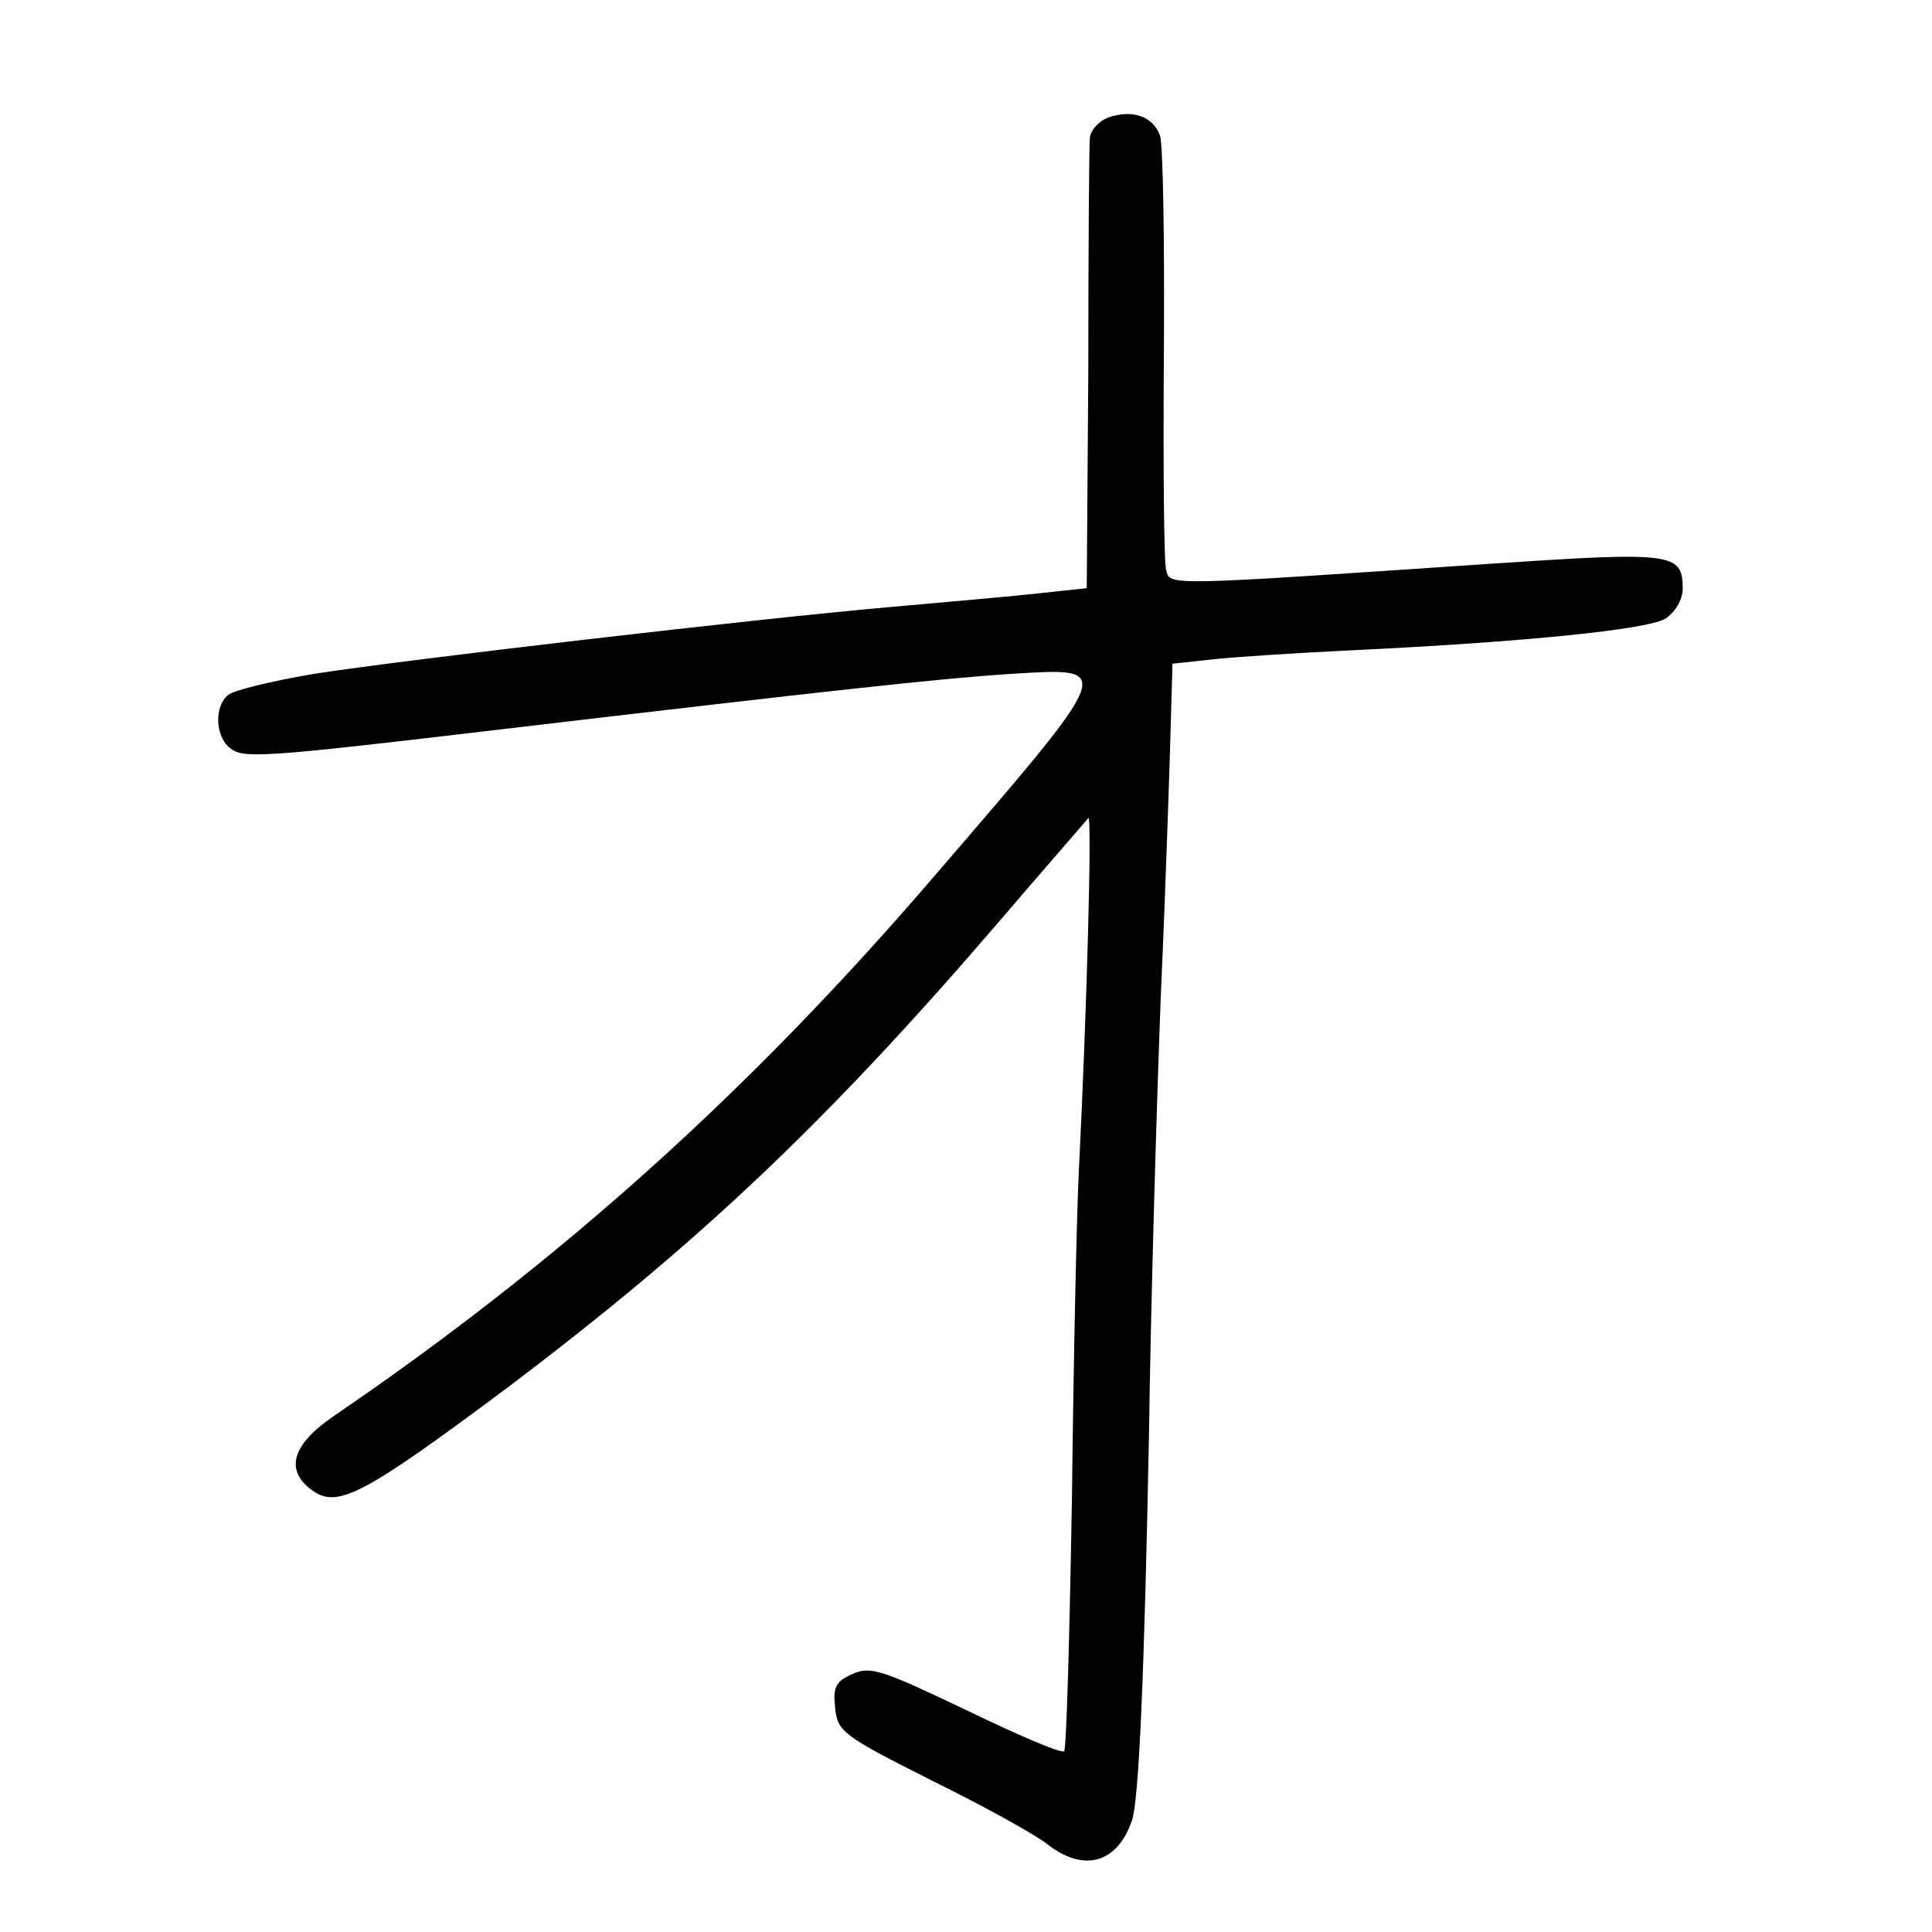
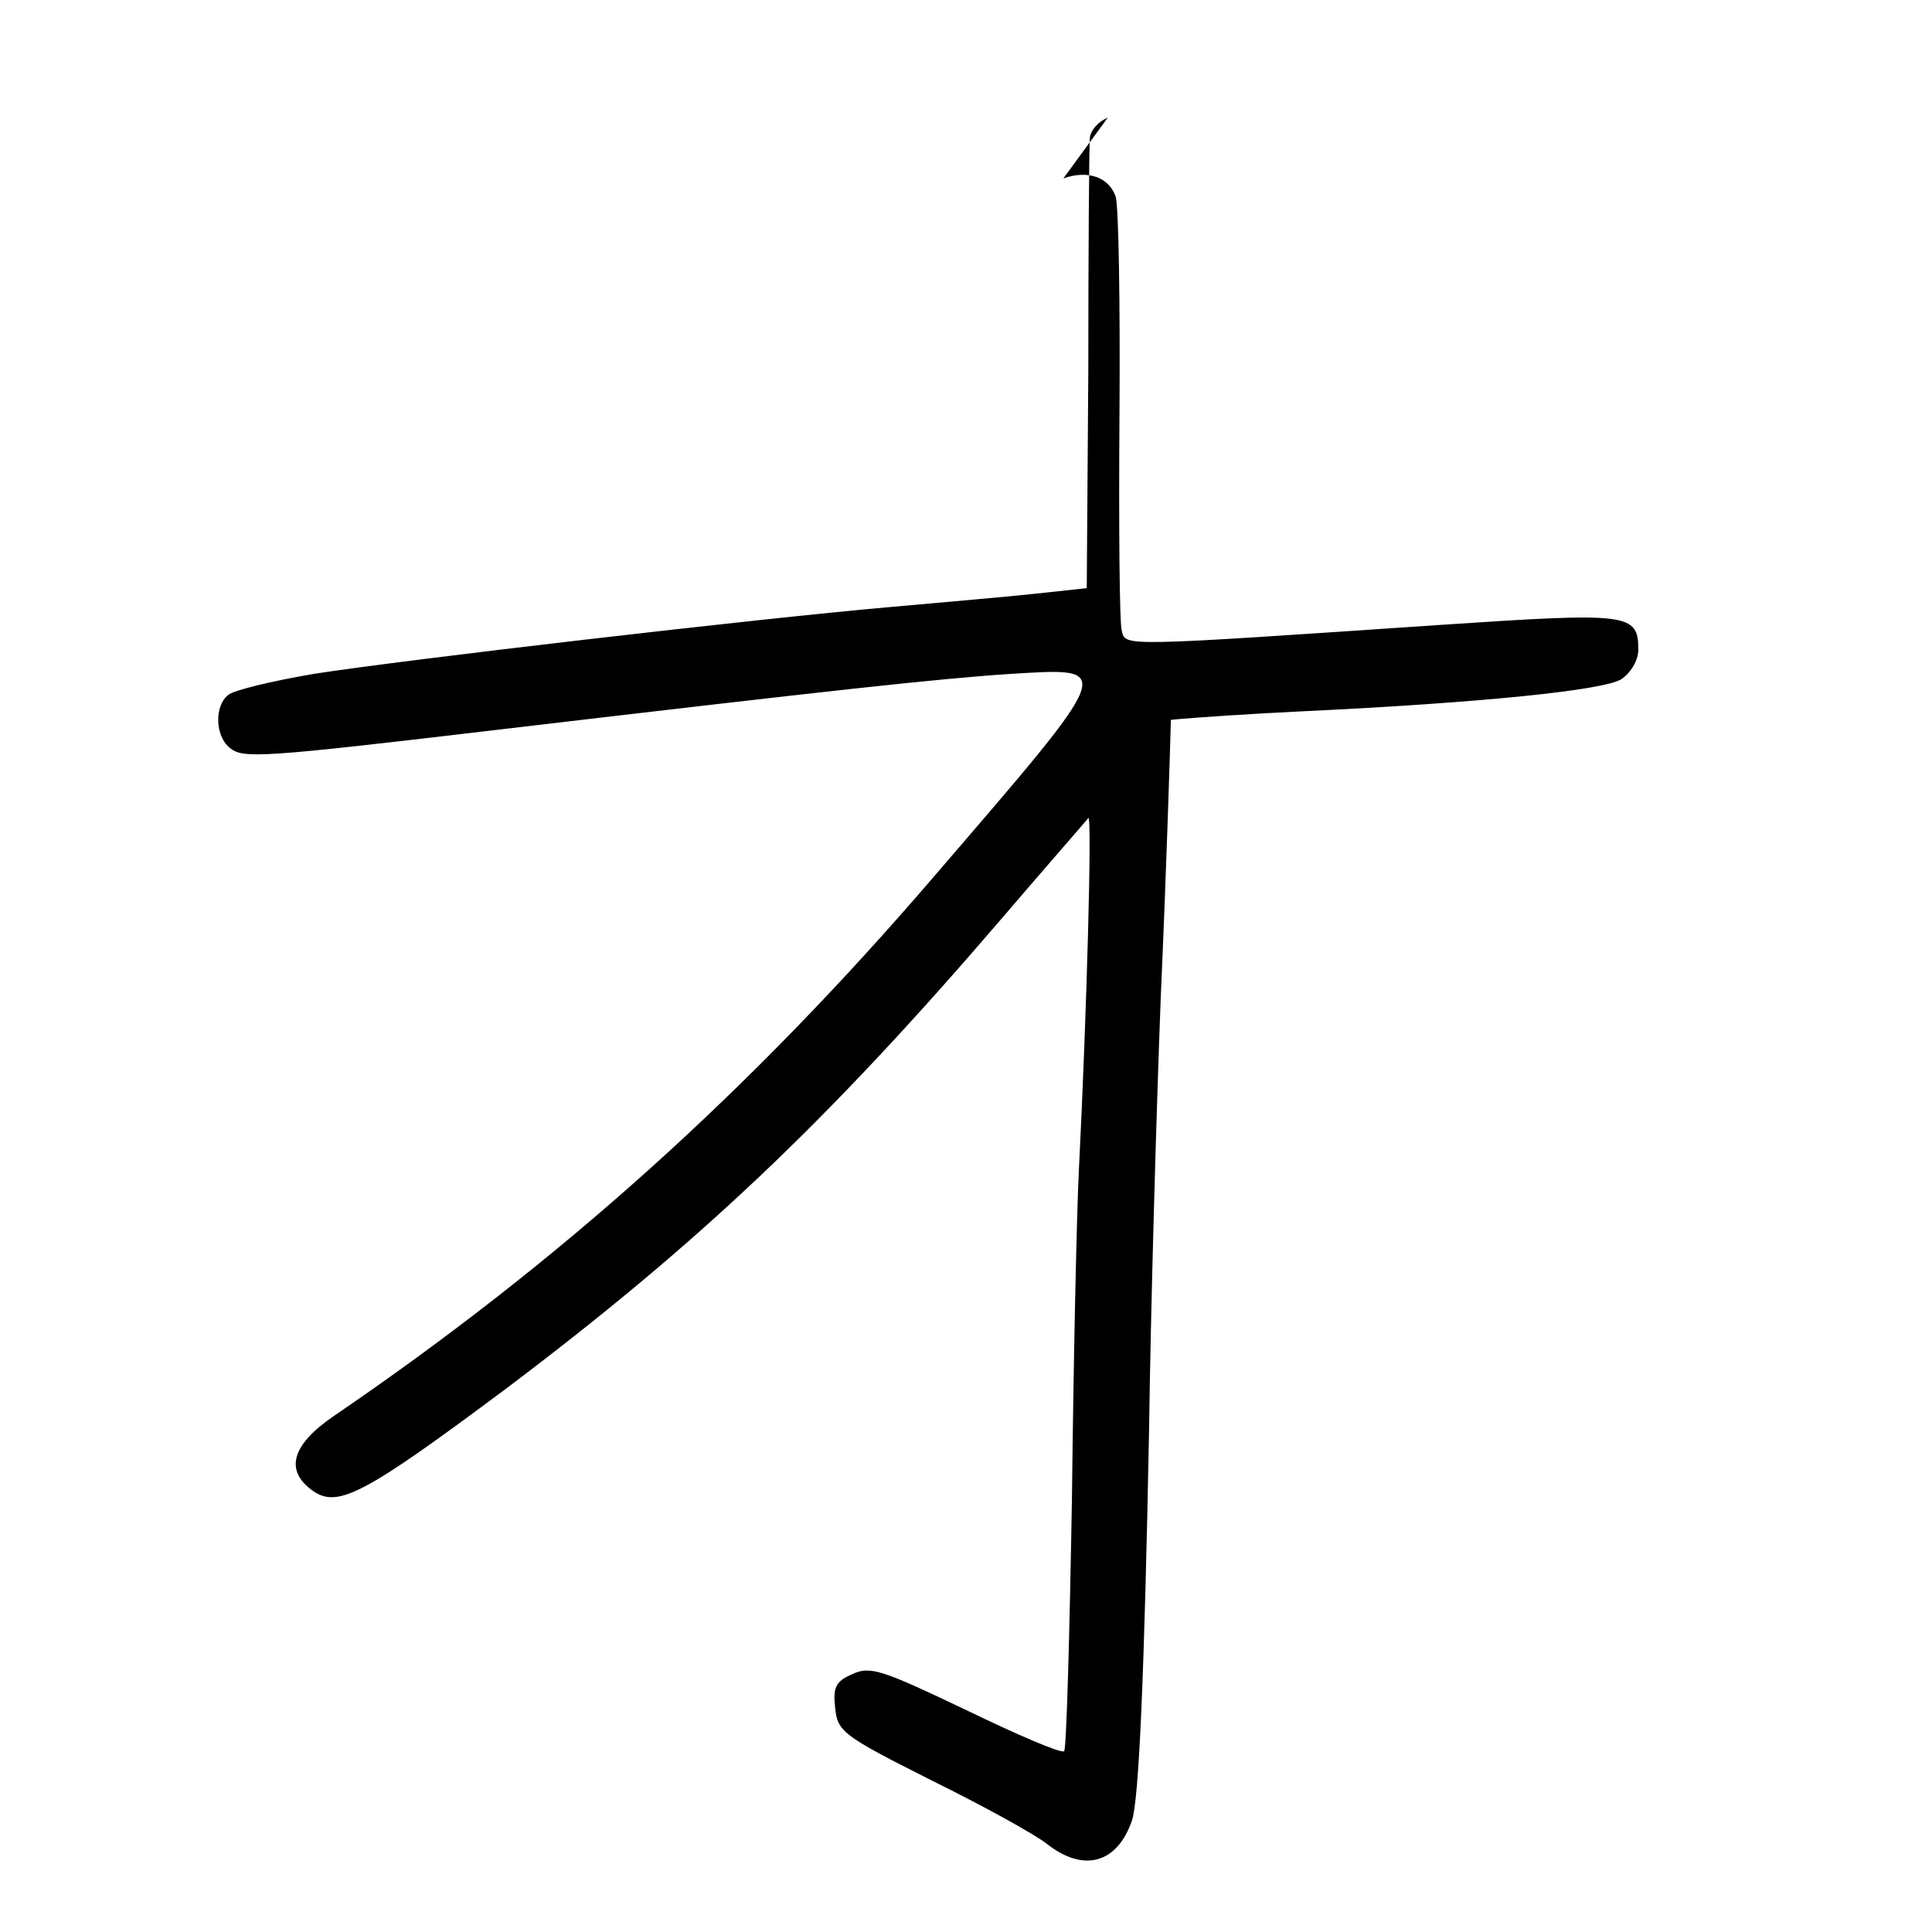
<svg xmlns="http://www.w3.org/2000/svg" version="1.0" width="248pt" height="248pt" viewBox="0 0 248 248" preserveAspectRatio="xMidYMid meet">
  <g transform="translate(0,248) scale(0.1,-0.1)" fill="#000000" stroke="none">
-     <path d="M1422 2329 c-12 -5 -22 -16 -23 -26 -1 -10 -2 -144 -2 -298 l-2 -280 -65 -7 c-36 -4 -119 -11 -185 -17 -172 -15 -627 -68 -742 -86 -53 -9 -103 -21 -110 -27 -18 -14 -17 -53 2 -68 17 -14 38 -13 350 24 424 50 561 65 653 71 134 8 136 13 -99 -260 -236 -275 -479 -494 -771 -693 -54 -37 -63 -70 -26 -96 32 -22 66 -4 247 131 248 187 412 342 636 603 59 69 110 127 112 130 5 5 -2 -251 -12 -450 -3 -58 -7 -248 -9 -423 -3 -175 -7 -321 -10 -325 -4 -3 -60 21 -126 53 -107 51 -123 57 -146 46 -21 -9 -25 -17 -22 -43 3 -31 10 -36 123 -93 67 -33 134 -70 149 -82 47 -37 90 -25 109 30 9 26 16 188 22 502 2 149 9 398 15 555 7 157 12 317 13 356 l2 72 55 6 c30 3 107 8 170 11 231 11 385 27 408 41 12 8 22 24 22 38 0 47 -12 48 -252 32 -413 -28 -406 -28 -411 -8 -3 9 -4 134 -3 277 1 143 -1 270 -5 281 -9 25 -36 34 -67 23z" />
+     <path d="M1422 2329 c-12 -5 -22 -16 -23 -26 -1 -10 -2 -144 -2 -298 l-2 -280 -65 -7 c-36 -4 -119 -11 -185 -17 -172 -15 -627 -68 -742 -86 -53 -9 -103 -21 -110 -27 -18 -14 -17 -53 2 -68 17 -14 38 -13 350 24 424 50 561 65 653 71 134 8 136 13 -99 -260 -236 -275 -479 -494 -771 -693 -54 -37 -63 -70 -26 -96 32 -22 66 -4 247 131 248 187 412 342 636 603 59 69 110 127 112 130 5 5 -2 -251 -12 -450 -3 -58 -7 -248 -9 -423 -3 -175 -7 -321 -10 -325 -4 -3 -60 21 -126 53 -107 51 -123 57 -146 46 -21 -9 -25 -17 -22 -43 3 -31 10 -36 123 -93 67 -33 134 -70 149 -82 47 -37 90 -25 109 30 9 26 16 188 22 502 2 149 9 398 15 555 7 157 12 317 13 356 c30 3 107 8 170 11 231 11 385 27 408 41 12 8 22 24 22 38 0 47 -12 48 -252 32 -413 -28 -406 -28 -411 -8 -3 9 -4 134 -3 277 1 143 -1 270 -5 281 -9 25 -36 34 -67 23z" />
  </g>
</svg>